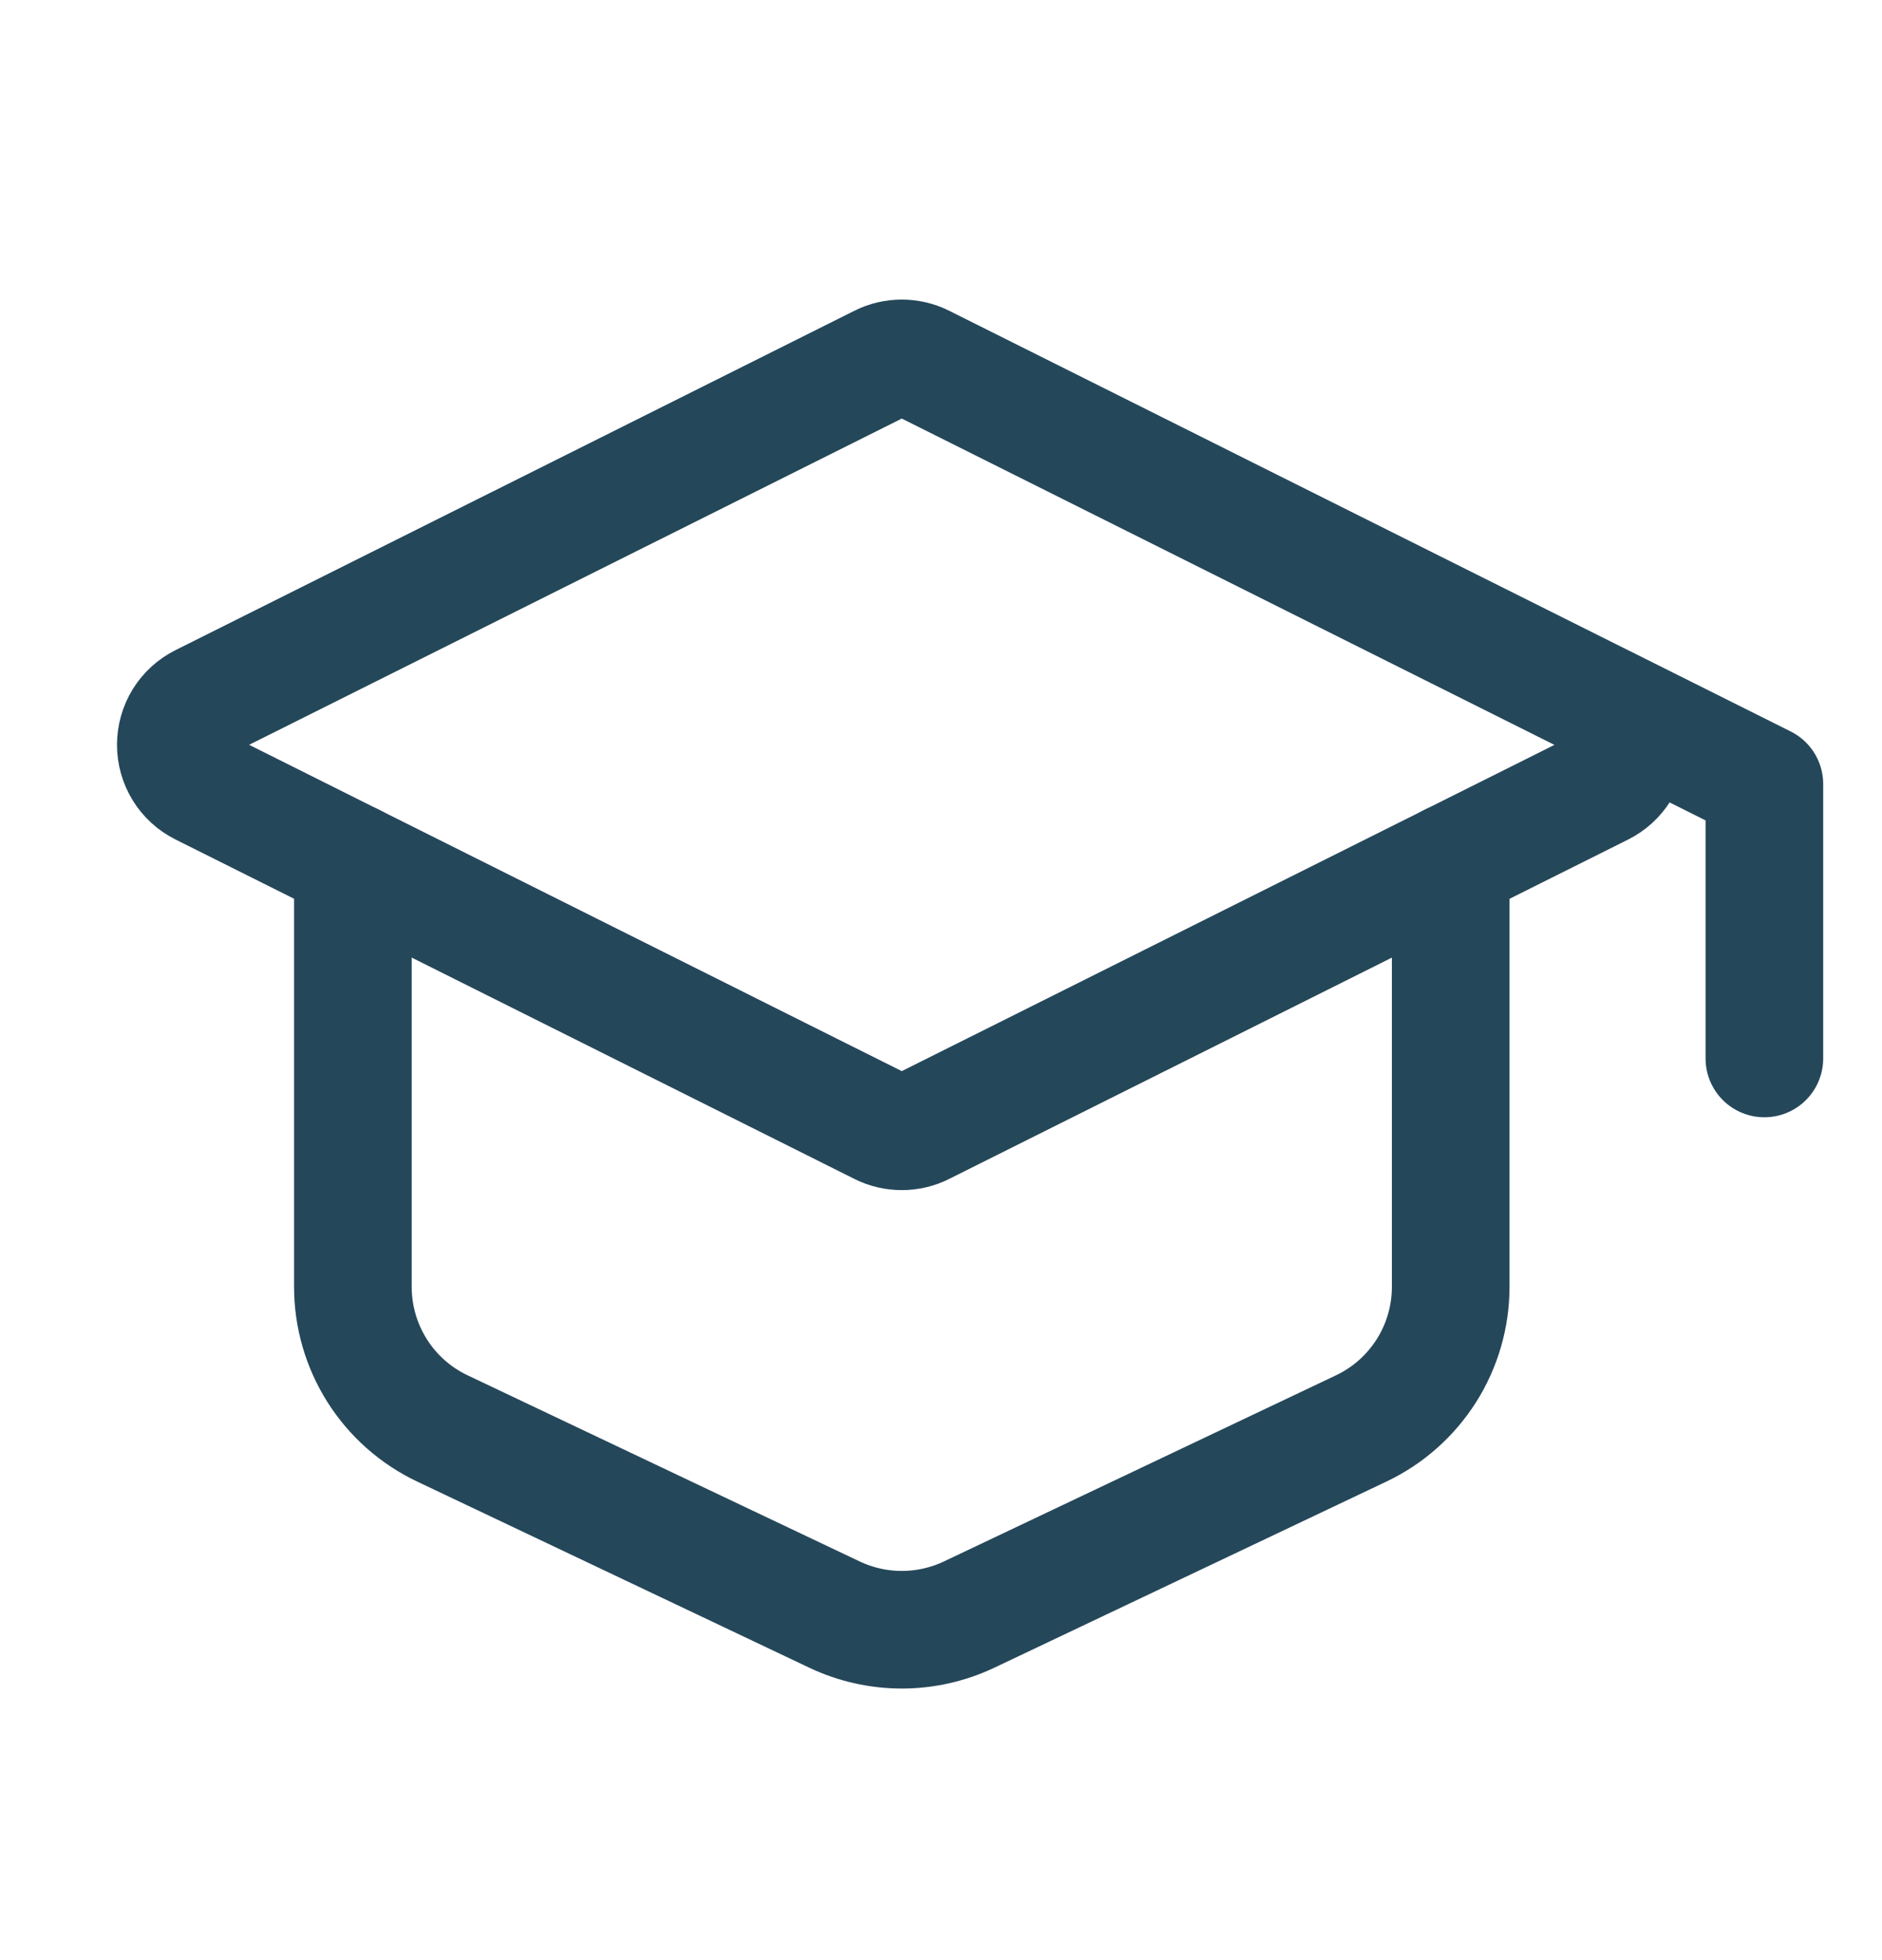
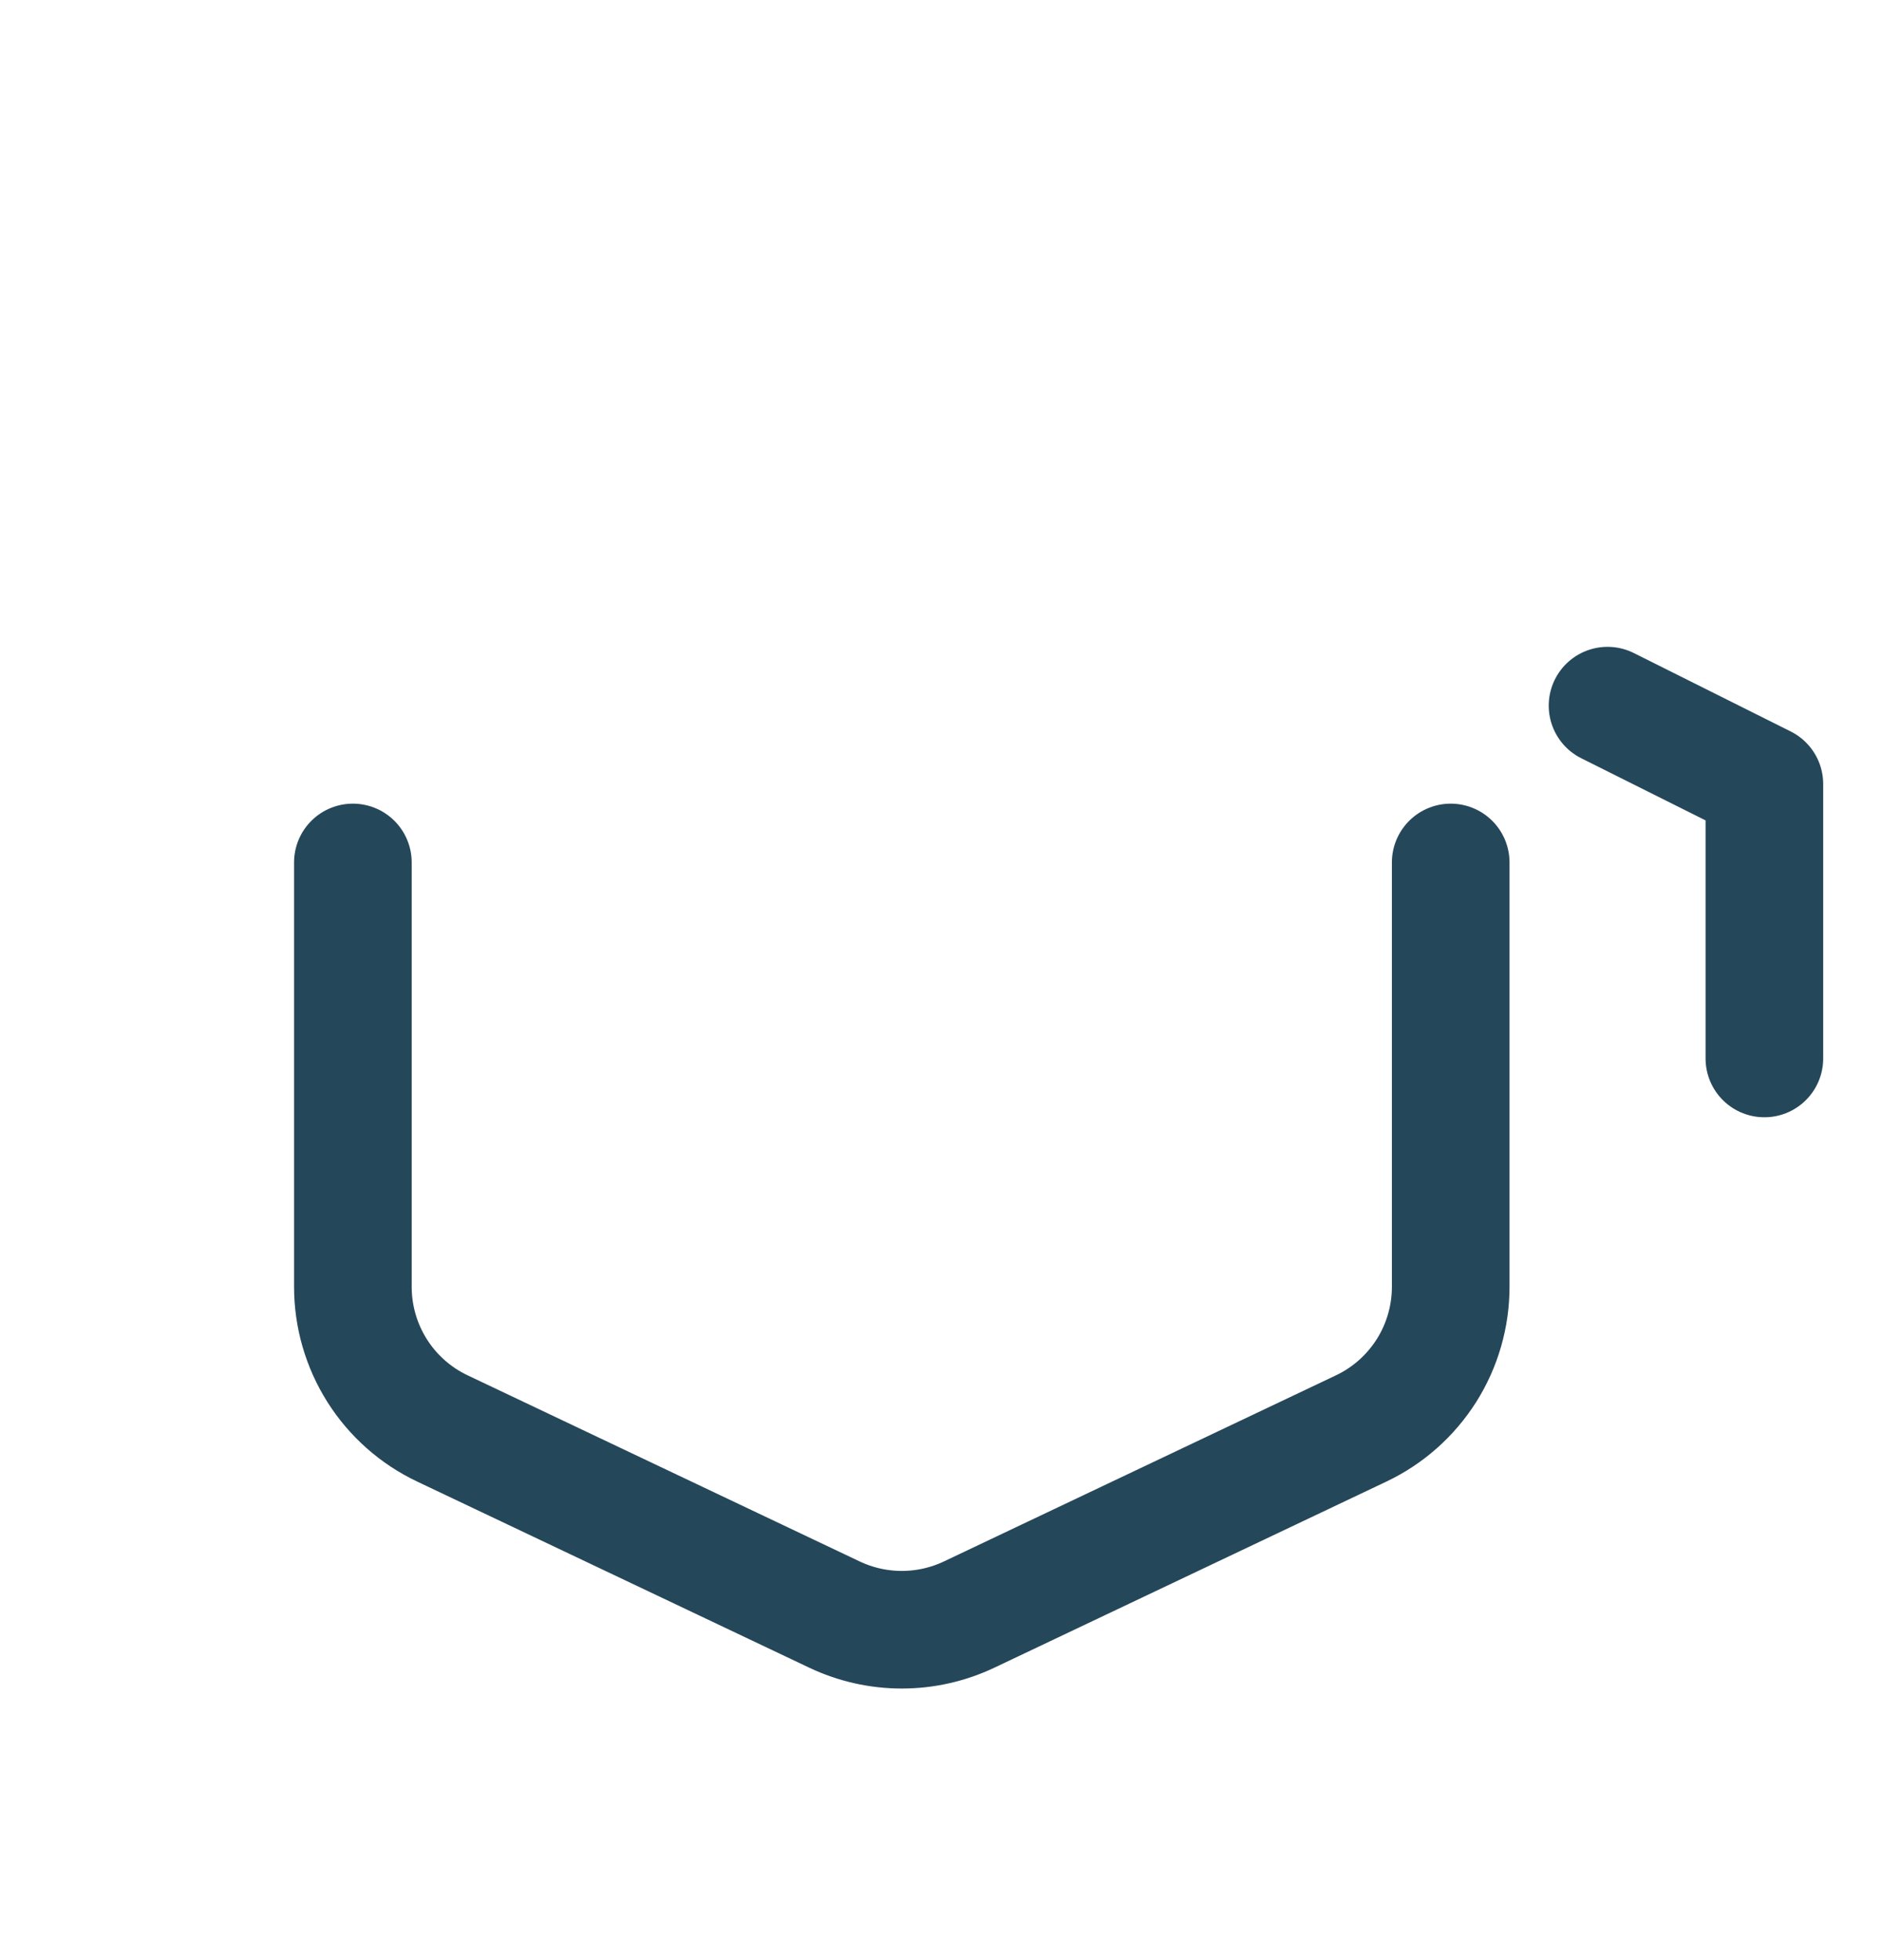
<svg xmlns="http://www.w3.org/2000/svg" width="24" height="25" viewBox="0 0 24 25" fill="none">
-   <path d="M2.573 8.963L11.232 4.634C11.315 4.592 11.407 4.571 11.5 4.571C11.593 4.571 11.685 4.592 11.768 4.634L20.427 8.964C20.527 9.014 20.61 9.09 20.669 9.185C20.727 9.28 20.758 9.389 20.758 9.501C20.758 9.612 20.727 9.721 20.669 9.816C20.61 9.911 20.527 9.987 20.427 10.037L11.768 14.366C11.685 14.408 11.593 14.429 11.5 14.429C11.407 14.429 11.315 14.408 11.232 14.366L2.573 10.036C2.473 9.986 2.39 9.91 2.331 9.815C2.273 9.72 2.242 9.611 2.242 9.499C2.242 9.388 2.273 9.279 2.331 9.184C2.39 9.089 2.473 9.013 2.573 8.963Z" stroke="#25475A" stroke-width="1.5" stroke-linecap="round" stroke-linejoin="round" />
  <path d="M22.5 13.5V10L20.5 9M4.5 11V16.412C4.5 16.79 4.607 17.161 4.809 17.481C5.011 17.801 5.3 18.057 5.642 18.219L10.642 20.593C10.91 20.72 11.203 20.786 11.5 20.786C11.797 20.786 12.09 20.72 12.358 20.593L17.358 18.219C17.7 18.057 17.988 17.801 18.191 17.481C18.393 17.161 18.5 16.79 18.5 16.412V11" stroke="#25475A" stroke-width="1.5" stroke-linecap="round" stroke-linejoin="round" />
</svg>